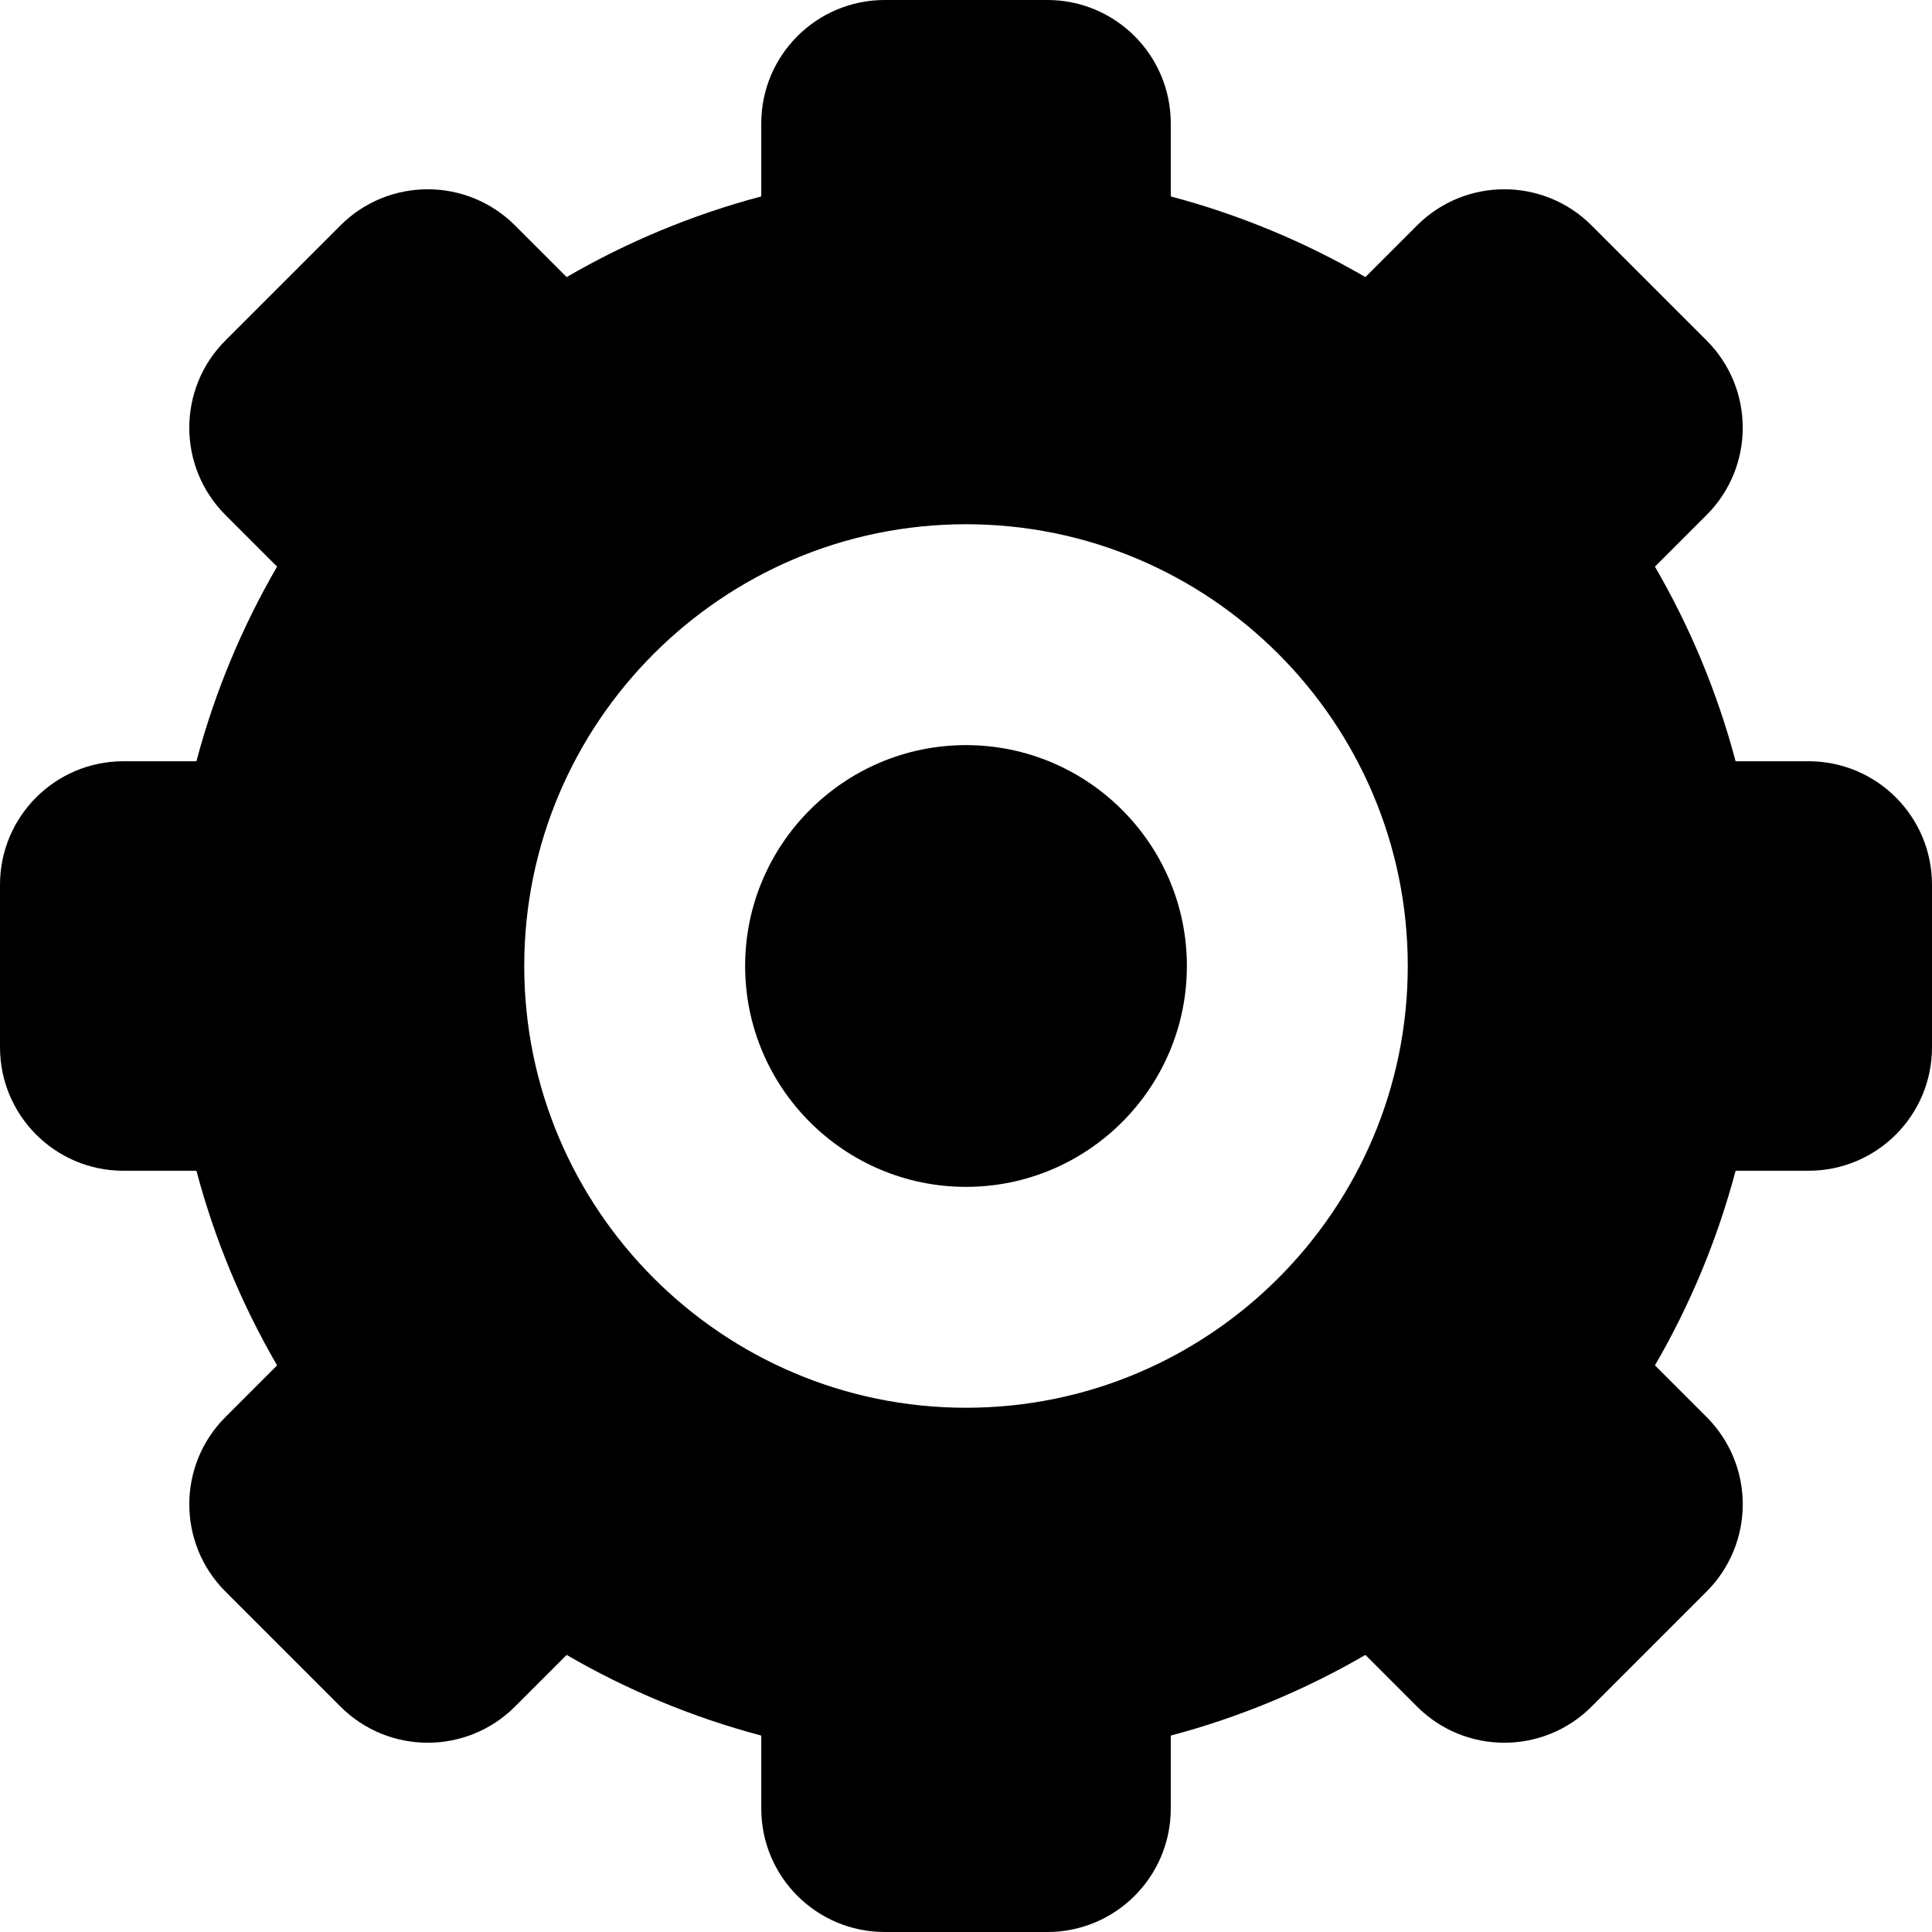
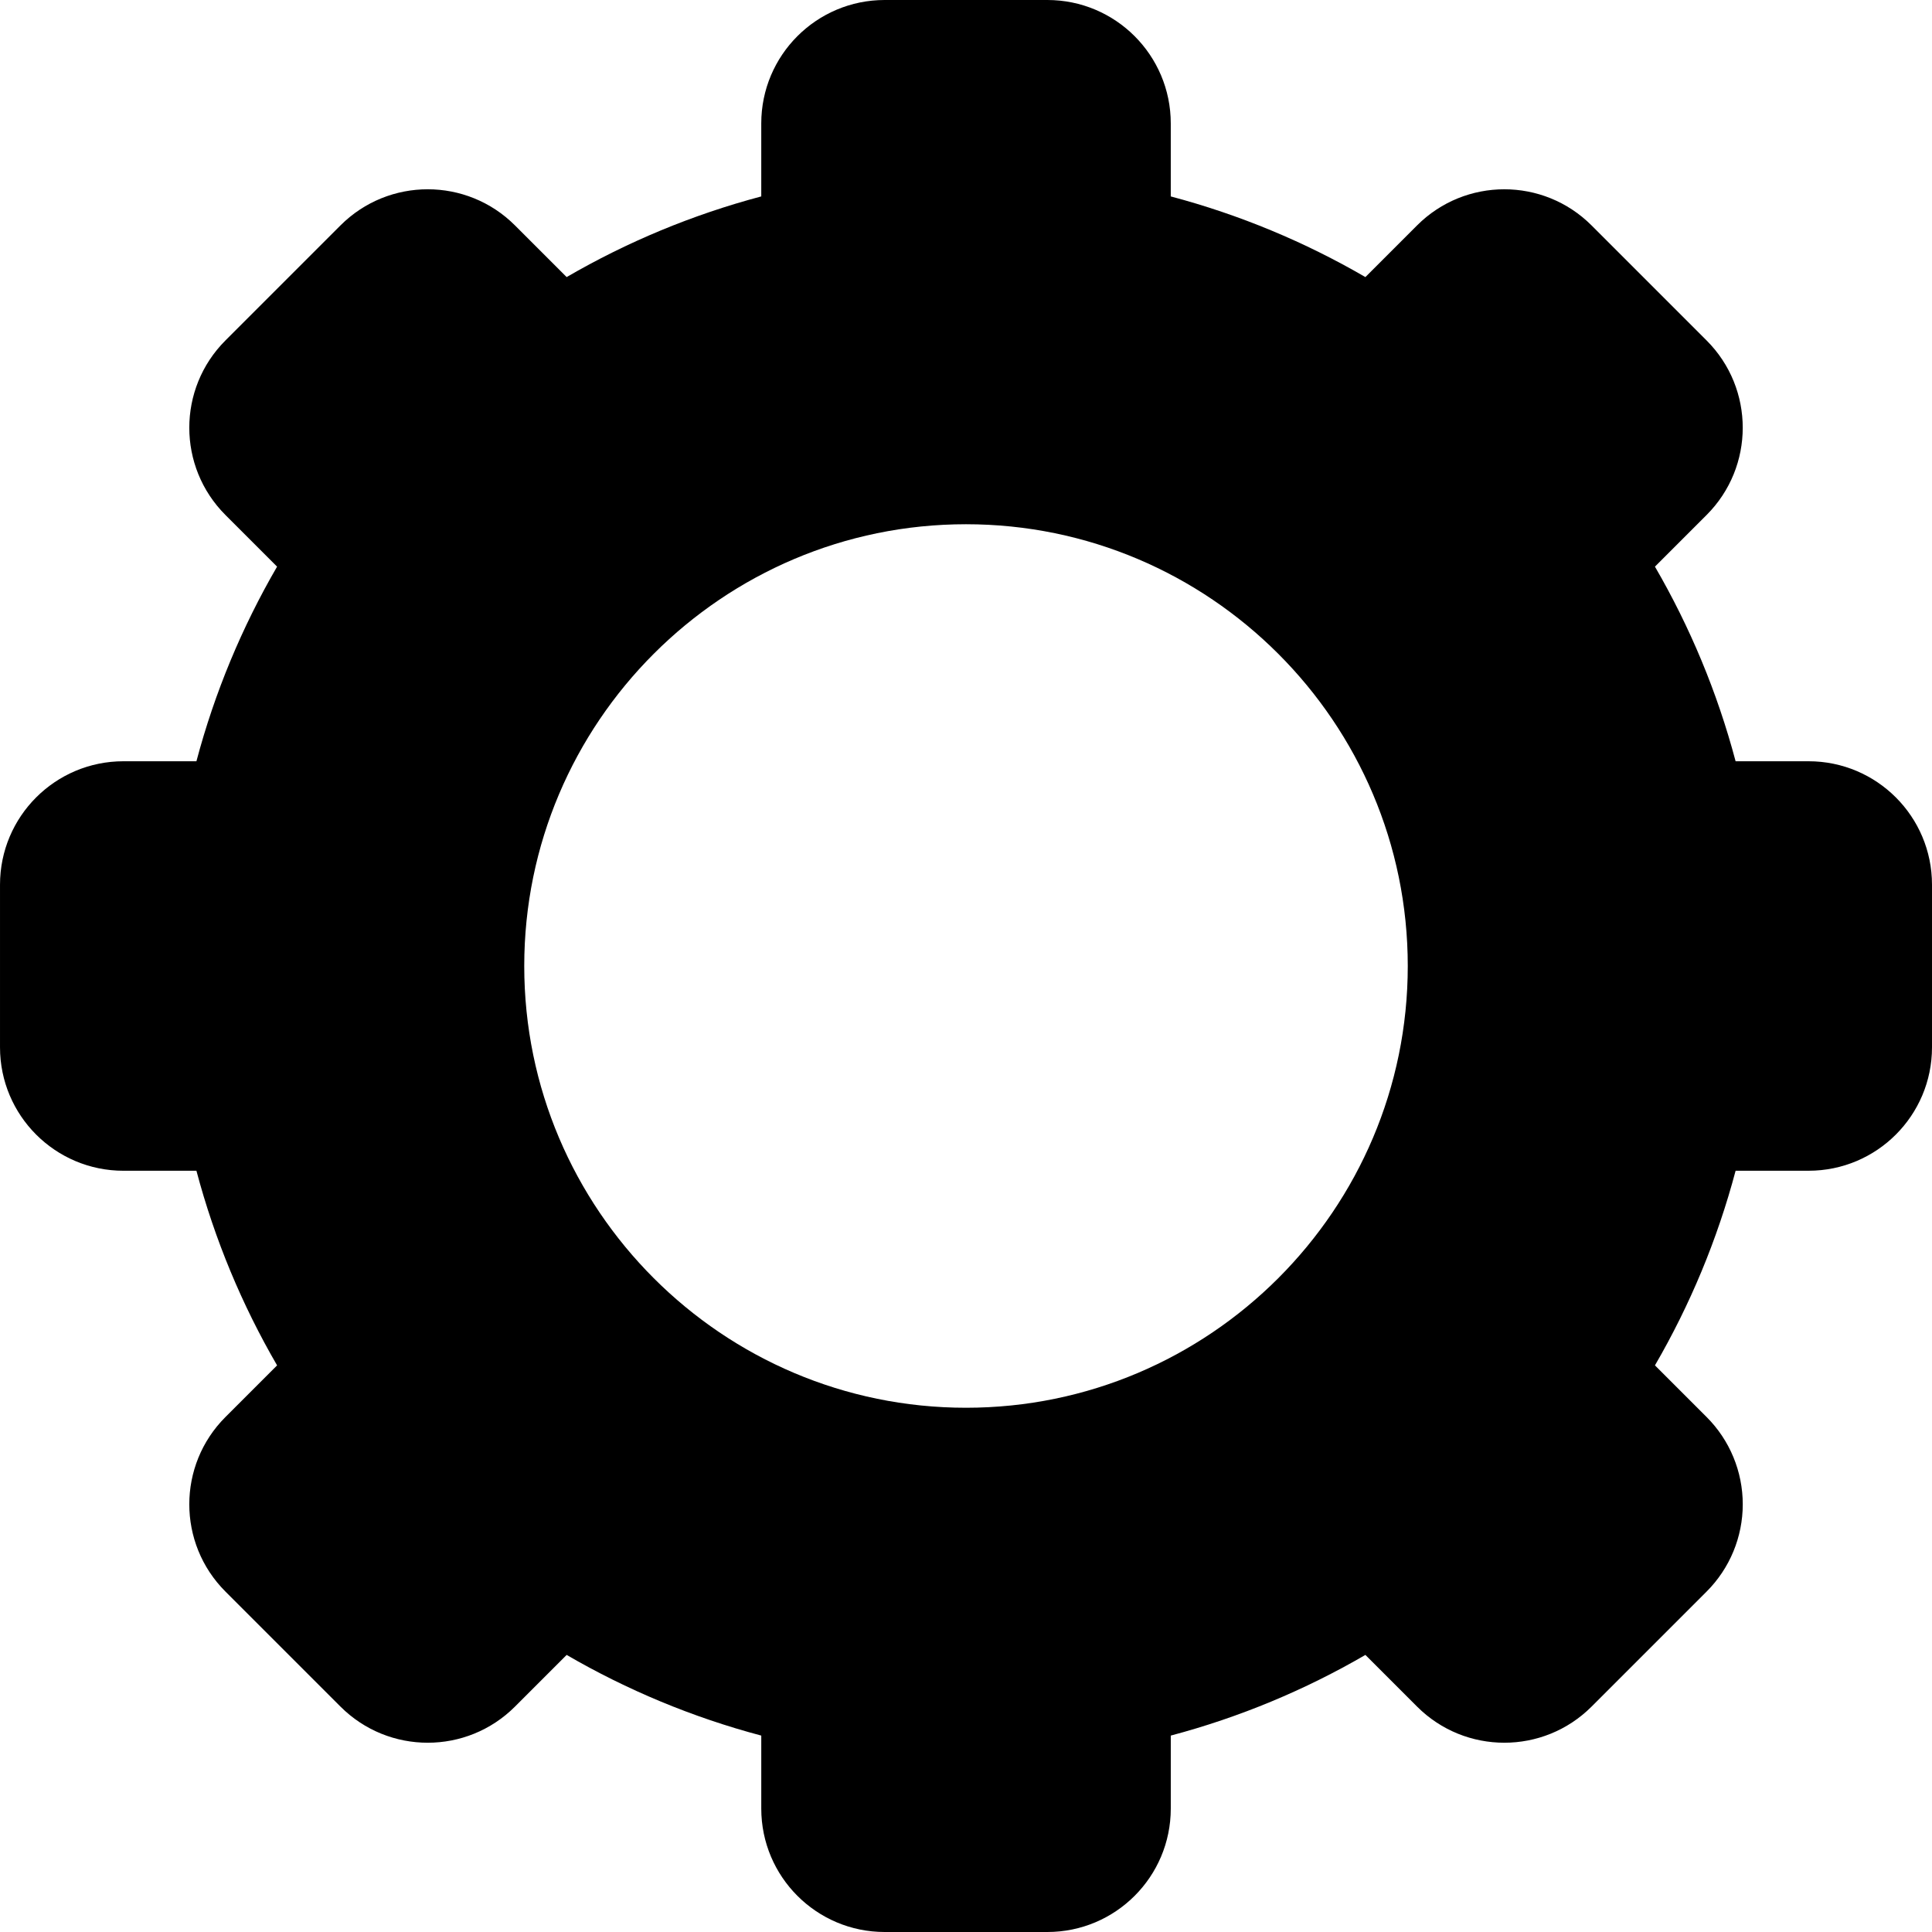
<svg xmlns="http://www.w3.org/2000/svg" fill="#000000" height="800px" width="800px" version="1.1" id="Capa_1" viewBox="0 0 262.394 262.394" xml:space="preserve">
  <g>
    <path d="M245.63,103.39h-9.91c-2.486-9.371-6.197-18.242-10.955-26.432l7.015-7.015c6.546-6.546,6.546-17.159,0-23.705   l-15.621-15.621c-6.546-6.546-17.159-6.546-23.705,0l-7.015,7.015c-8.19-4.758-17.061-8.468-26.432-10.955v-9.914   C159.007,7.505,151.502,0,142.244,0h-22.091c-9.258,0-16.763,7.505-16.763,16.763v9.914c-9.37,2.486-18.242,6.197-26.431,10.954   l-7.016-7.015c-6.546-6.546-17.159-6.546-23.705,0.001L30.618,46.238c-6.546,6.546-6.546,17.159,0,23.705l7.014,7.014   c-4.758,8.19-8.469,17.062-10.955,26.433h-9.914c-9.257,0-16.762,7.505-16.762,16.763v22.09c0,9.258,7.505,16.763,16.762,16.763   h9.914c2.487,9.371,6.198,18.243,10.956,26.433l-7.015,7.015c-6.546,6.546-6.546,17.159,0,23.705l15.621,15.621   c6.546,6.546,17.159,6.546,23.705,0l7.016-7.016c8.189,4.758,17.061,8.469,26.431,10.955v9.913c0,9.258,7.505,16.763,16.763,16.763   h22.091c9.258,0,16.763-7.505,16.763-16.763v-9.913c9.371-2.487,18.242-6.198,26.432-10.956l7.016,7.017   c6.546,6.546,17.159,6.546,23.705,0l15.621-15.621c3.145-3.144,4.91-7.407,4.91-11.853s-1.766-8.709-4.91-11.853l-7.016-7.016   c4.758-8.189,8.468-17.062,10.955-26.432h9.91c9.258,0,16.763-7.505,16.763-16.763v-22.09   C262.393,110.895,254.888,103.39,245.63,103.39z M131.198,191.194c-33.083,0-59.998-26.915-59.998-59.997   c0-33.083,26.915-59.998,59.998-59.998s59.998,26.915,59.998,59.998C191.196,164.279,164.281,191.194,131.198,191.194z" />
-     <path d="M131.198,101.199c-16.541,0-29.998,13.457-29.998,29.998c0,16.54,13.457,29.997,29.998,29.997s29.998-13.457,29.998-29.997   C161.196,114.656,147.739,101.199,131.198,101.199z" />
  </g>
</svg>